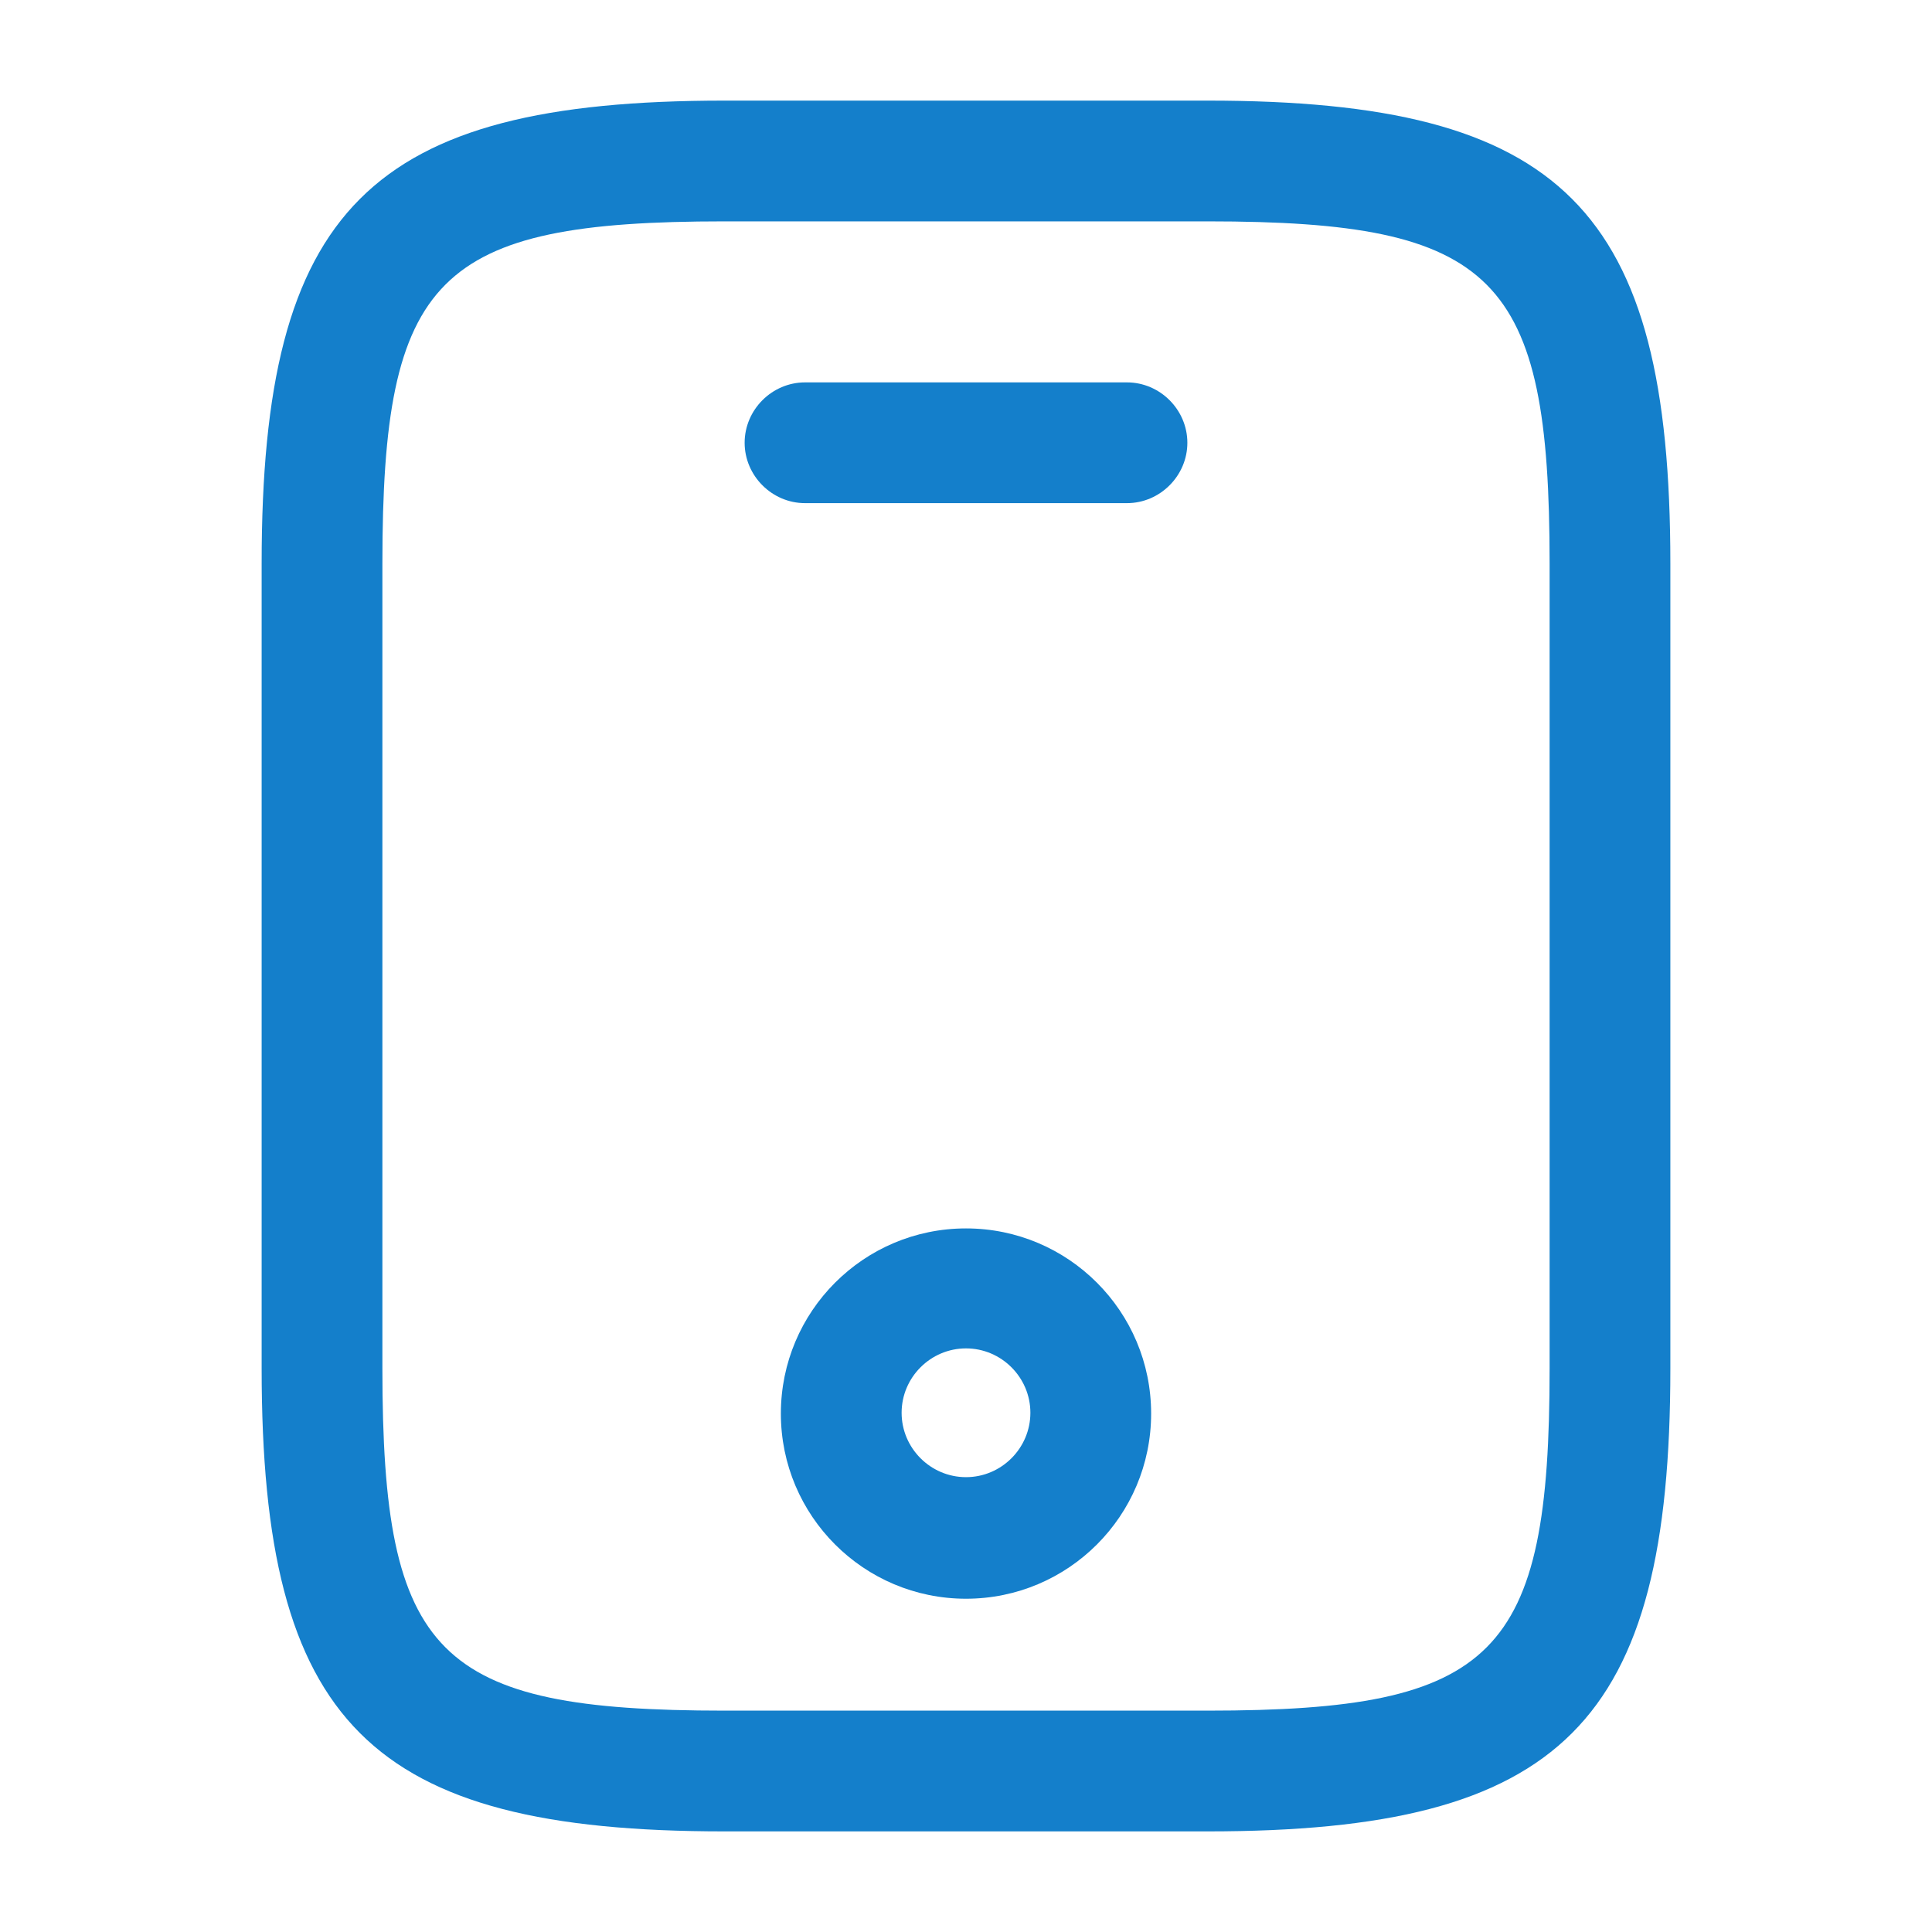
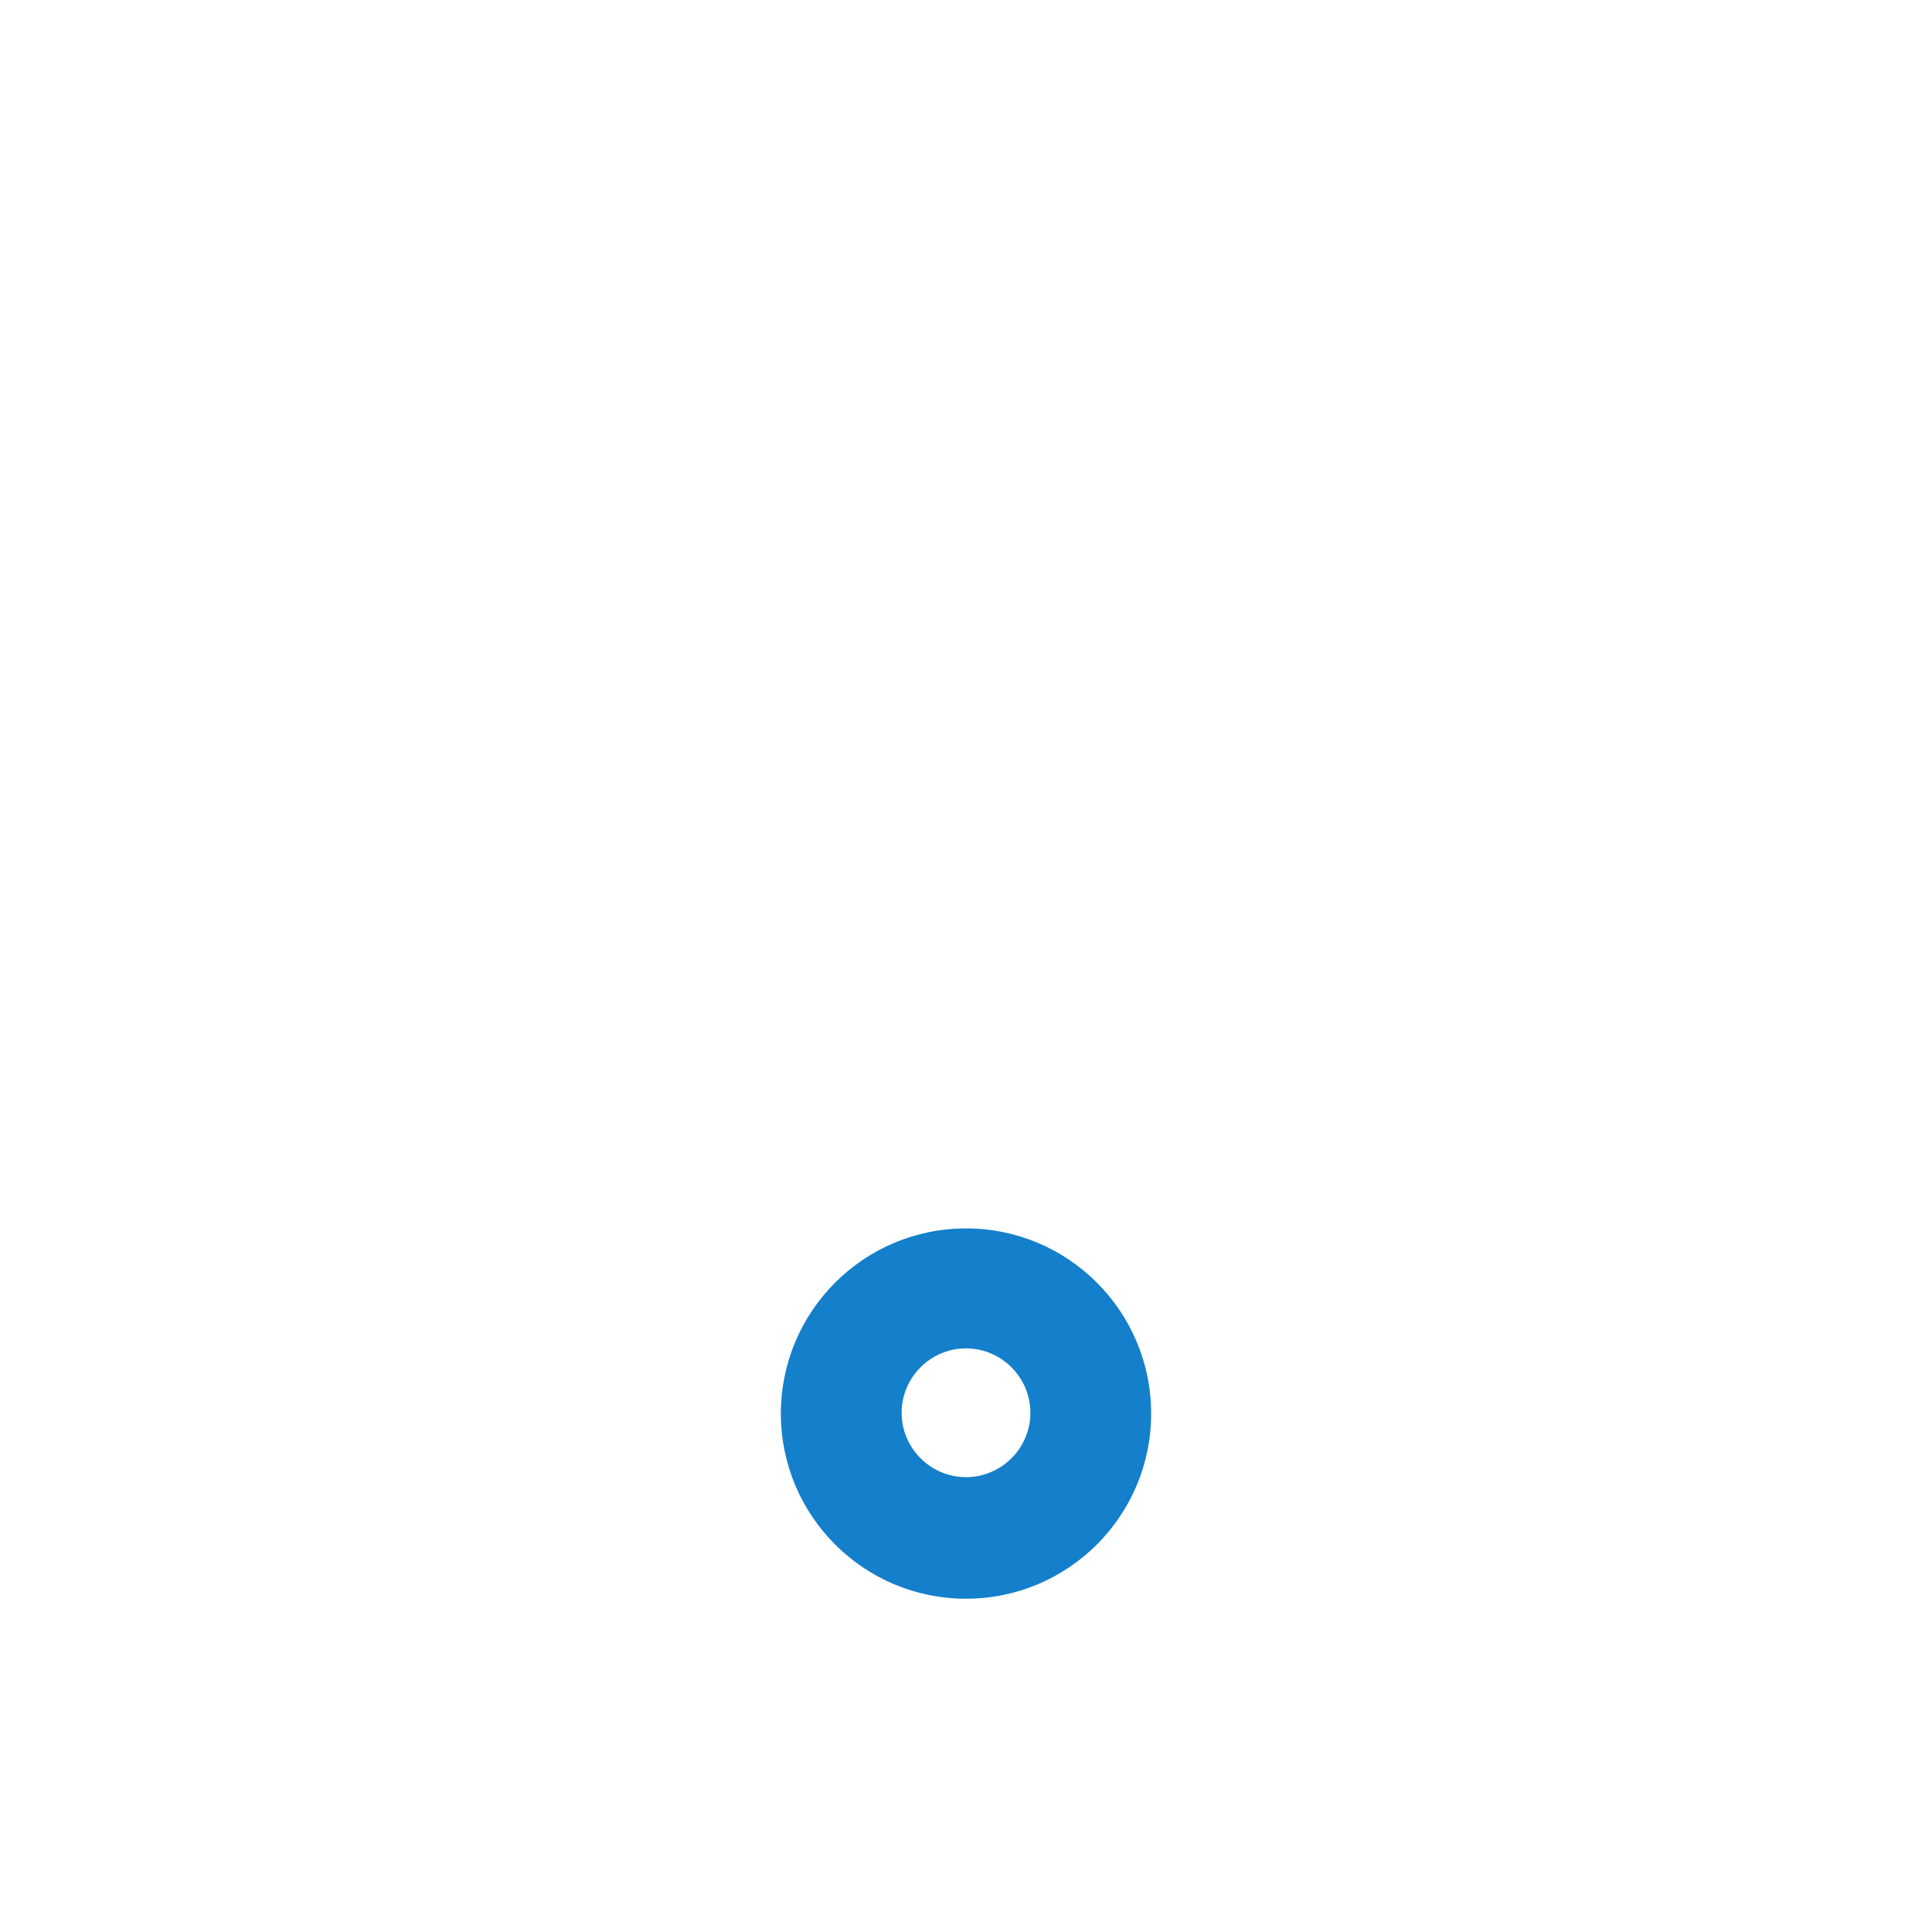
<svg xmlns="http://www.w3.org/2000/svg" width="40" height="40" viewBox="0 0 40 40" fill="none">
-   <path d="M25 37.917H15C7.65 37.917 5.417 35.683 5.417 28.333V11.667C5.417 4.317 7.65 2.083 15 2.083H25C32.35 2.083 34.583 4.317 34.583 11.667V28.333C34.583 35.683 32.35 37.917 25 37.917ZM15 4.583C9.033 4.583 7.917 5.717 7.917 11.667V28.333C7.917 34.283 9.033 35.417 15 35.417H25C30.967 35.417 32.083 34.283 32.083 28.333V11.667C32.083 5.717 30.967 4.583 25 4.583H15Z" fill="#147FCB" />
-   <path d="M23.333 10.417H16.667C15.983 10.417 15.417 9.85 15.417 9.167C15.417 8.483 15.983 7.917 16.667 7.917H23.333C24.017 7.917 24.583 8.483 24.583 9.167C24.583 9.85 24.017 10.417 23.333 10.417Z" fill="#147FCB" />
  <path d="M20 33.1C17.883 33.1 16.167 31.383 16.167 29.267C16.167 27.15 17.883 25.433 20 25.433C22.117 25.433 23.833 27.15 23.833 29.267C23.833 31.383 22.117 33.1 20 33.1ZM20 27.917C19.267 27.917 18.667 28.517 18.667 29.25C18.667 29.983 19.267 30.583 20 30.583C20.733 30.583 21.333 29.983 21.333 29.25C21.333 28.517 20.733 27.917 20 27.917Z" fill="#147FCB" />
</svg>